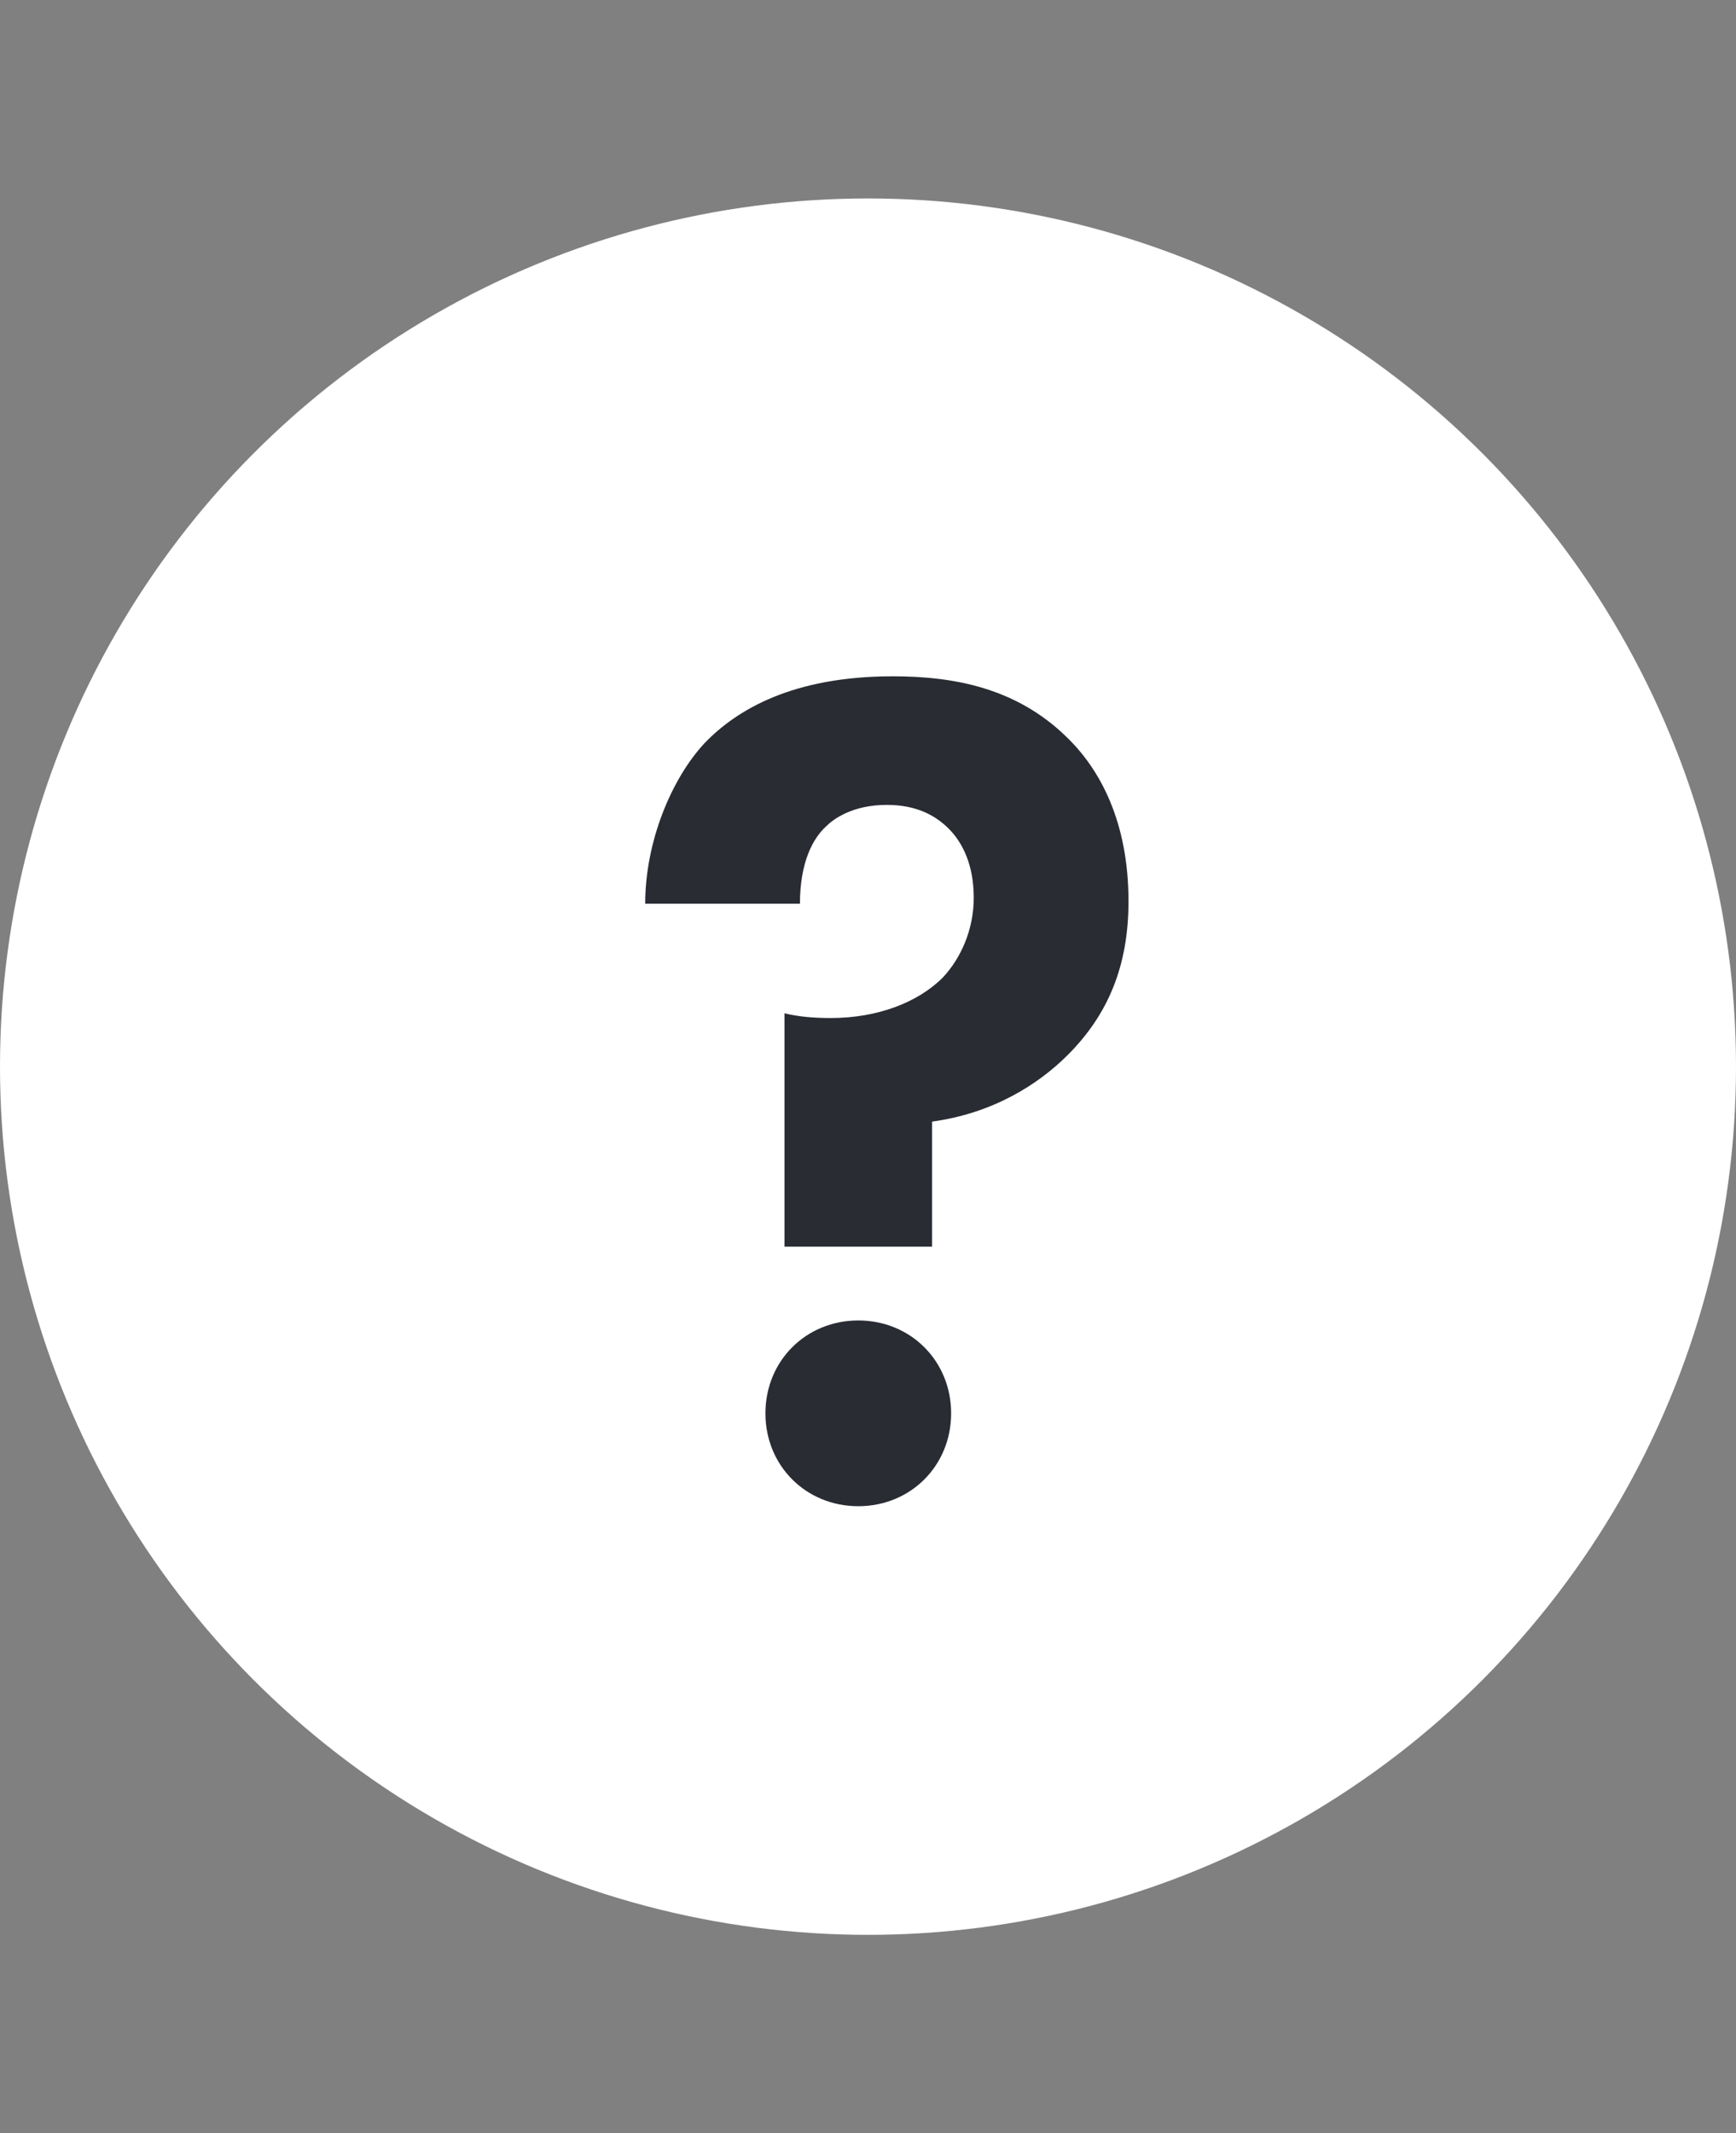
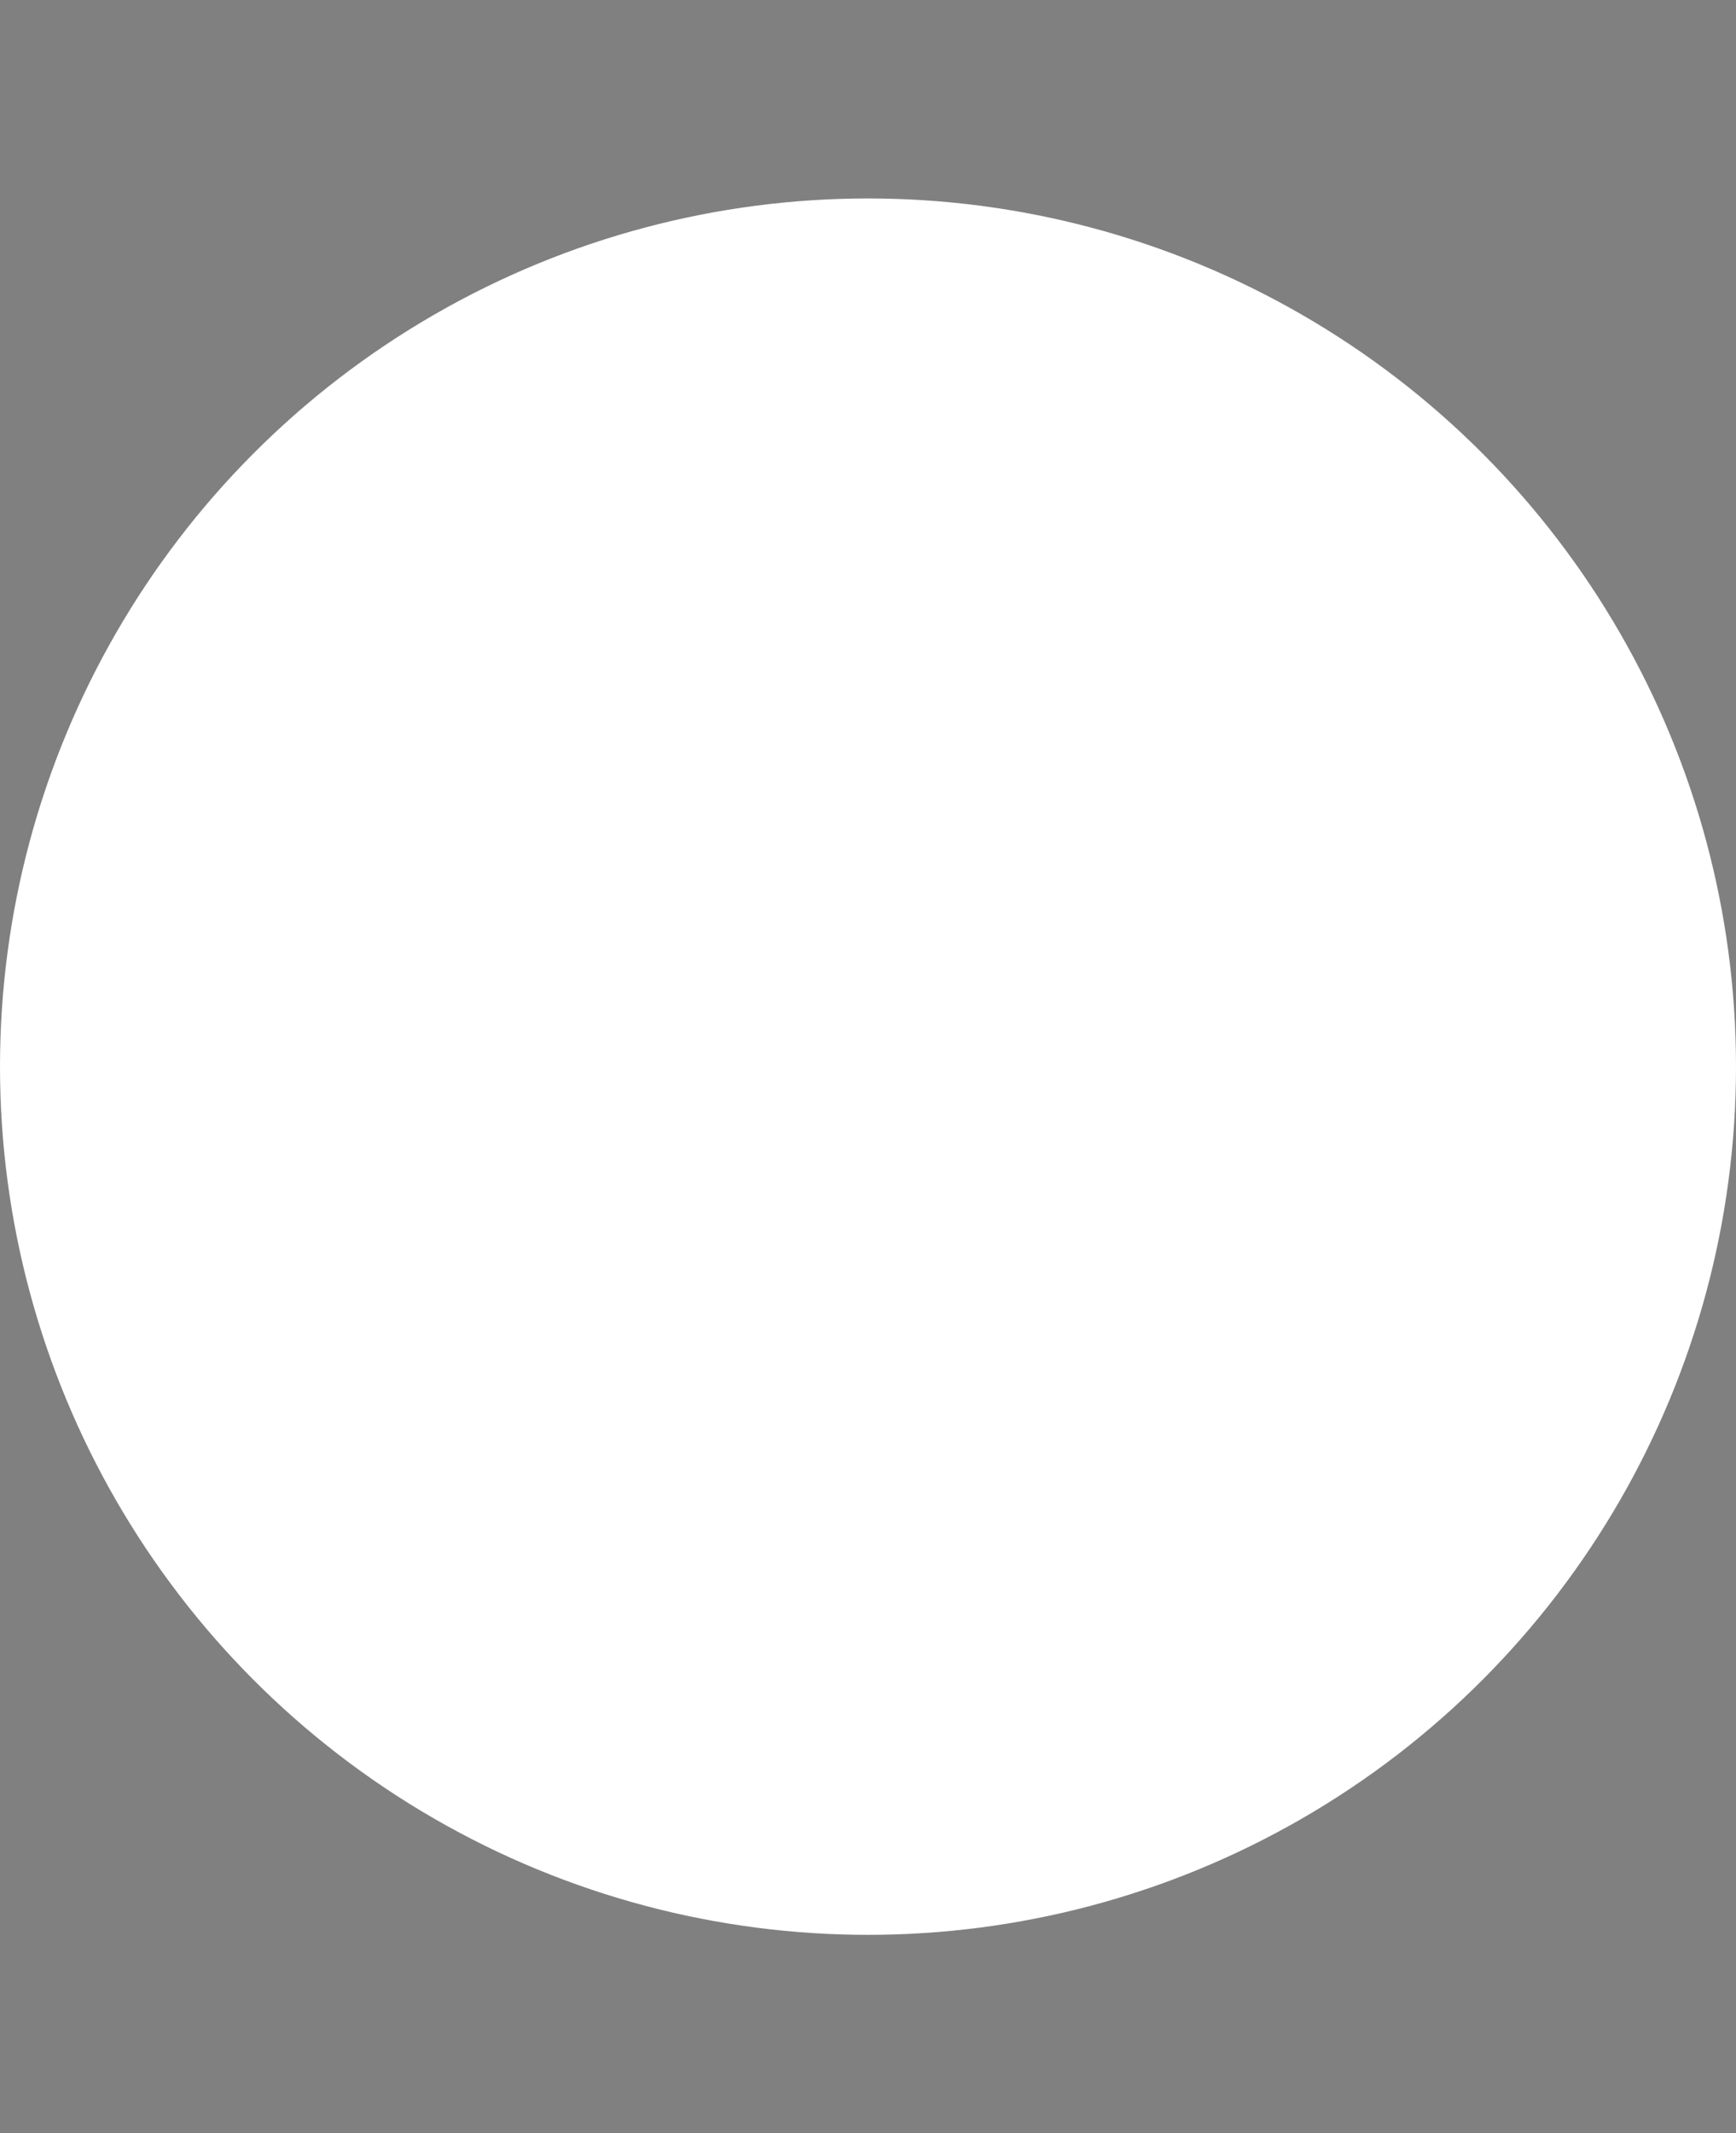
<svg xmlns="http://www.w3.org/2000/svg" width="35" height="43" viewBox="0 0 35 43" fill="none">
  <rect x="0" y="0" width="35" height="43" fill="#808080" stroke="none" />
  <circle cx="17.5" cy="21.5" r="17.5" fill="white" />
-   <path d="M18.792 25.128H15.816V20.424C16.104 20.496 16.416 20.52 16.752 20.52C17.688 20.52 18.504 20.208 19.008 19.704C19.368 19.32 19.632 18.744 19.632 18.096C19.632 17.448 19.416 16.992 19.128 16.704C18.864 16.44 18.48 16.224 17.88 16.224C17.184 16.224 16.8 16.512 16.656 16.656C16.392 16.896 16.128 17.376 16.128 18.216H13.008C13.008 16.968 13.536 15.696 14.208 14.976C14.856 14.304 15.984 13.632 18 13.632C19.248 13.632 20.496 13.872 21.504 14.856C22.176 15.504 22.752 16.56 22.752 18.168C22.752 19.464 22.344 20.448 21.528 21.264C20.928 21.864 20.016 22.44 18.792 22.608V25.128ZM15.432 28.488C15.432 27.432 16.248 26.616 17.304 26.616C18.36 26.616 19.176 27.432 19.176 28.488C19.176 29.544 18.36 30.36 17.304 30.36C16.248 30.36 15.432 29.544 15.432 28.488Z" fill="#292C33" />
</svg>